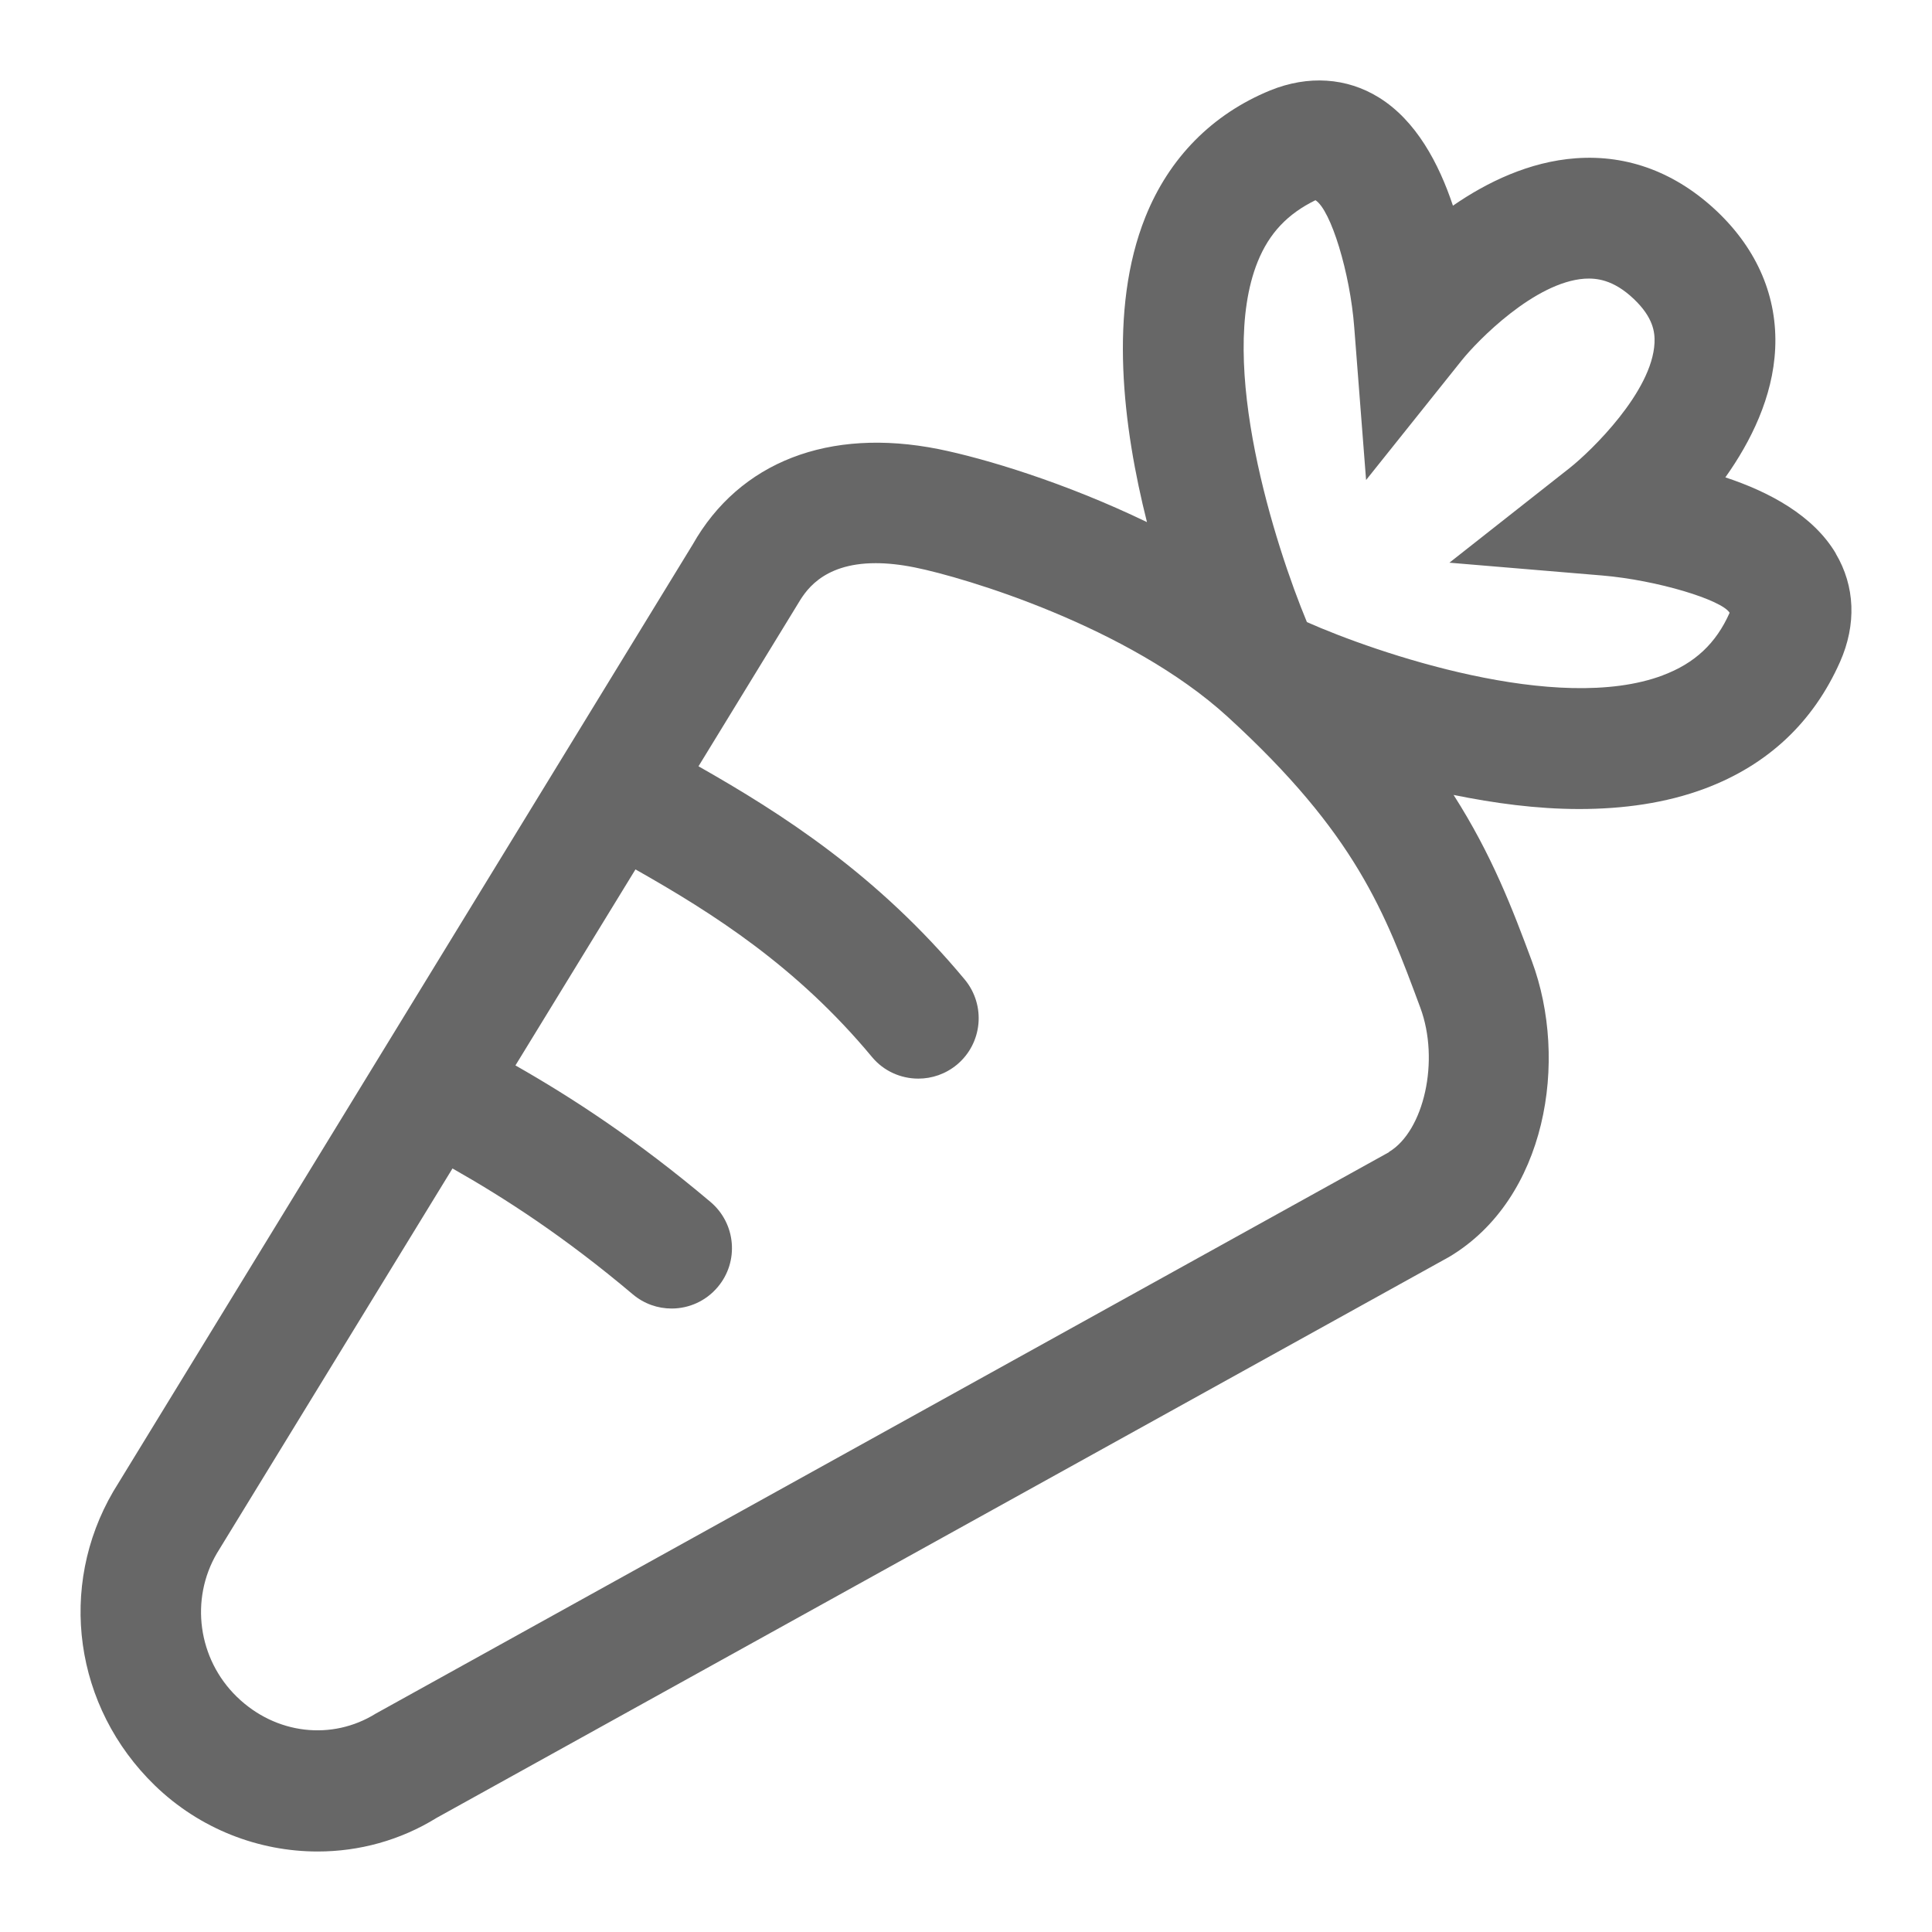
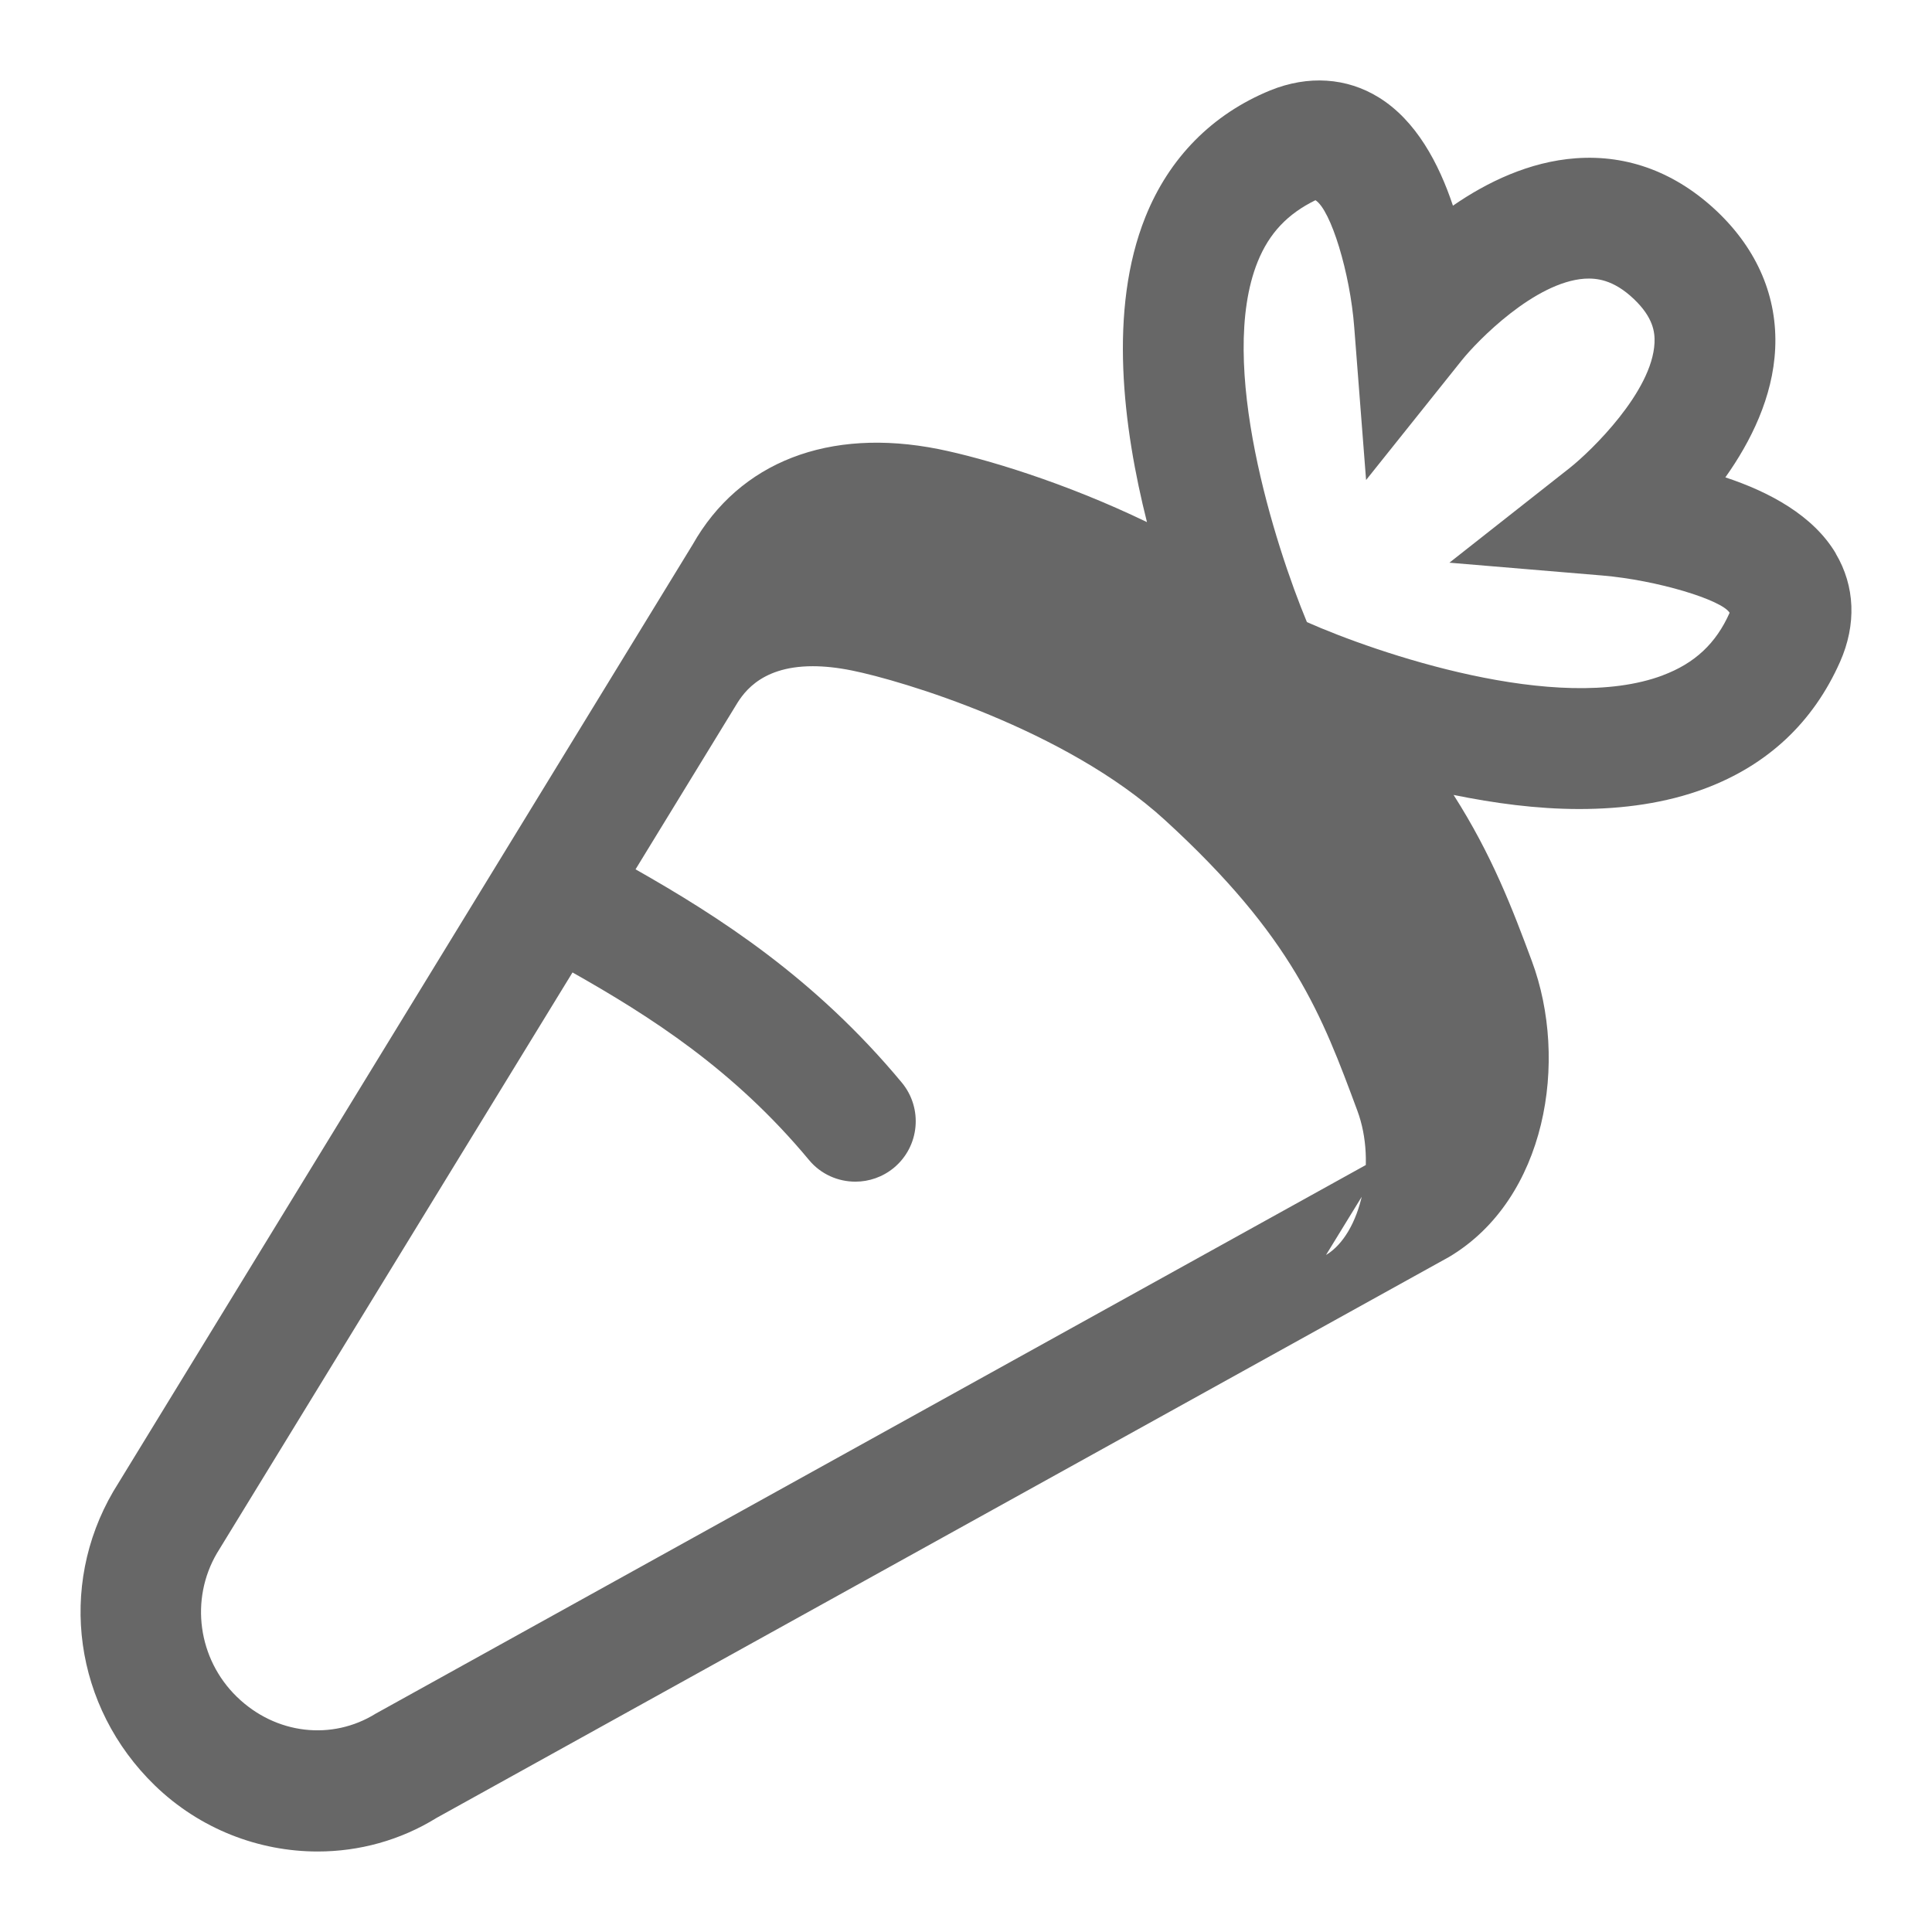
<svg xmlns="http://www.w3.org/2000/svg" id="Icon_x5F_Flaeche__x28_ohne_Kontur_x29_" version="1.1" viewBox="0 0 24 24">
-   <path d="M22.805,6.875c-.281-.473-.827-.765-1.372-.945.316-.444.591-.998.619-1.599.03-.637-.218-1.225-.72-1.703-.504-.478-1.103-.71-1.757-.662-.576.042-1.102.296-1.526.589-.176-.528-.459-1.059-.92-1.344-.4-.248-.879-.279-1.35-.088-.72.295-1.256.838-1.55,1.571-.463,1.153-.277,2.619.019,3.792-1.018-.492-2.019-.792-2.588-.907-1.363-.272-2.474.159-3.055,1.185L1.408,18.526c-.692,1.184-.491,2.677.516,3.654.56.542,1.292.82,2.022.82.514,0,1.026-.138,1.478-.418l12.579-6.969c1.21-.722,1.486-2.439,1.026-3.675-.242-.652-.497-1.319-.972-2.063.501.102,1.031.175,1.56.175.541,0,1.076-.072,1.564-.255.778-.292,1.343-.821,1.677-1.574.205-.463.187-.94-.054-1.345ZM17.256,14.312l-12.59,6.976c-.541.336-1.241.26-1.724-.21-.484-.471-.583-1.209-.248-1.782l2.927-4.781c.648.367,1.393.849,2.239,1.563.141.119.312.177.483.177.213,0,.425-.091.573-.267.267-.316.227-.789-.09-1.057-.916-.773-1.721-1.296-2.423-1.696l1.491-2.435c.963.545,2.002,1.204,2.937,2.329.148.179.362.27.577.27.169,0,.339-.057.479-.173.318-.265.362-.737.098-1.057-1.081-1.301-2.272-2.062-3.308-2.65l1.23-2.01c.083-.136.286-.513.971-.513.142,0,.303.016.486.053.618.124,2.657.732,3.886,1.855,1.594,1.457,1.954,2.429,2.393,3.612.245.657.046,1.534-.389,1.794ZM20.657,8.389c-1.312.493-3.562-.28-4.422-.661-.393-.945-1.12-3.213-.612-4.476.146-.361.376-.597.718-.765.191.12.431.903.482,1.581l.147,1.895,1.187-1.485c.2-.25.909-.973,1.527-1.016.141-.008.354.006.613.253.238.227.262.409.256.543-.027.607-.788,1.345-1.052,1.554l-1.496,1.178,1.898.159c.686.058,1.484.303,1.583.463-.169.381-.433.628-.831.777Z" fill="#676767" />
+   <path d="M22.805,6.875c-.281-.473-.827-.765-1.372-.945.316-.444.591-.998.619-1.599.03-.637-.218-1.225-.72-1.703-.504-.478-1.103-.71-1.757-.662-.576.042-1.102.296-1.526.589-.176-.528-.459-1.059-.92-1.344-.4-.248-.879-.279-1.35-.088-.72.295-1.256.838-1.55,1.571-.463,1.153-.277,2.619.019,3.792-1.018-.492-2.019-.792-2.588-.907-1.363-.272-2.474.159-3.055,1.185L1.408,18.526c-.692,1.184-.491,2.677.516,3.654.56.542,1.292.82,2.022.82.514,0,1.026-.138,1.478-.418l12.579-6.969c1.21-.722,1.486-2.439,1.026-3.675-.242-.652-.497-1.319-.972-2.063.501.102,1.031.175,1.56.175.541,0,1.076-.072,1.564-.255.778-.292,1.343-.821,1.677-1.574.205-.463.187-.94-.054-1.345ZM17.256,14.312l-12.59,6.976c-.541.336-1.241.26-1.724-.21-.484-.471-.583-1.209-.248-1.782l2.927-4.781l1.491-2.435c.963.545,2.002,1.204,2.937,2.329.148.179.362.27.577.27.169,0,.339-.057.479-.173.318-.265.362-.737.098-1.057-1.081-1.301-2.272-2.062-3.308-2.65l1.23-2.01c.083-.136.286-.513.971-.513.142,0,.303.016.486.053.618.124,2.657.732,3.886,1.855,1.594,1.457,1.954,2.429,2.393,3.612.245.657.046,1.534-.389,1.794ZM20.657,8.389c-1.312.493-3.562-.28-4.422-.661-.393-.945-1.12-3.213-.612-4.476.146-.361.376-.597.718-.765.191.12.431.903.482,1.581l.147,1.895,1.187-1.485c.2-.25.909-.973,1.527-1.016.141-.008.354.006.613.253.238.227.262.409.256.543-.027.607-.788,1.345-1.052,1.554l-1.496,1.178,1.898.159c.686.058,1.484.303,1.583.463-.169.381-.433.628-.831.777Z" fill="#676767" />
</svg>